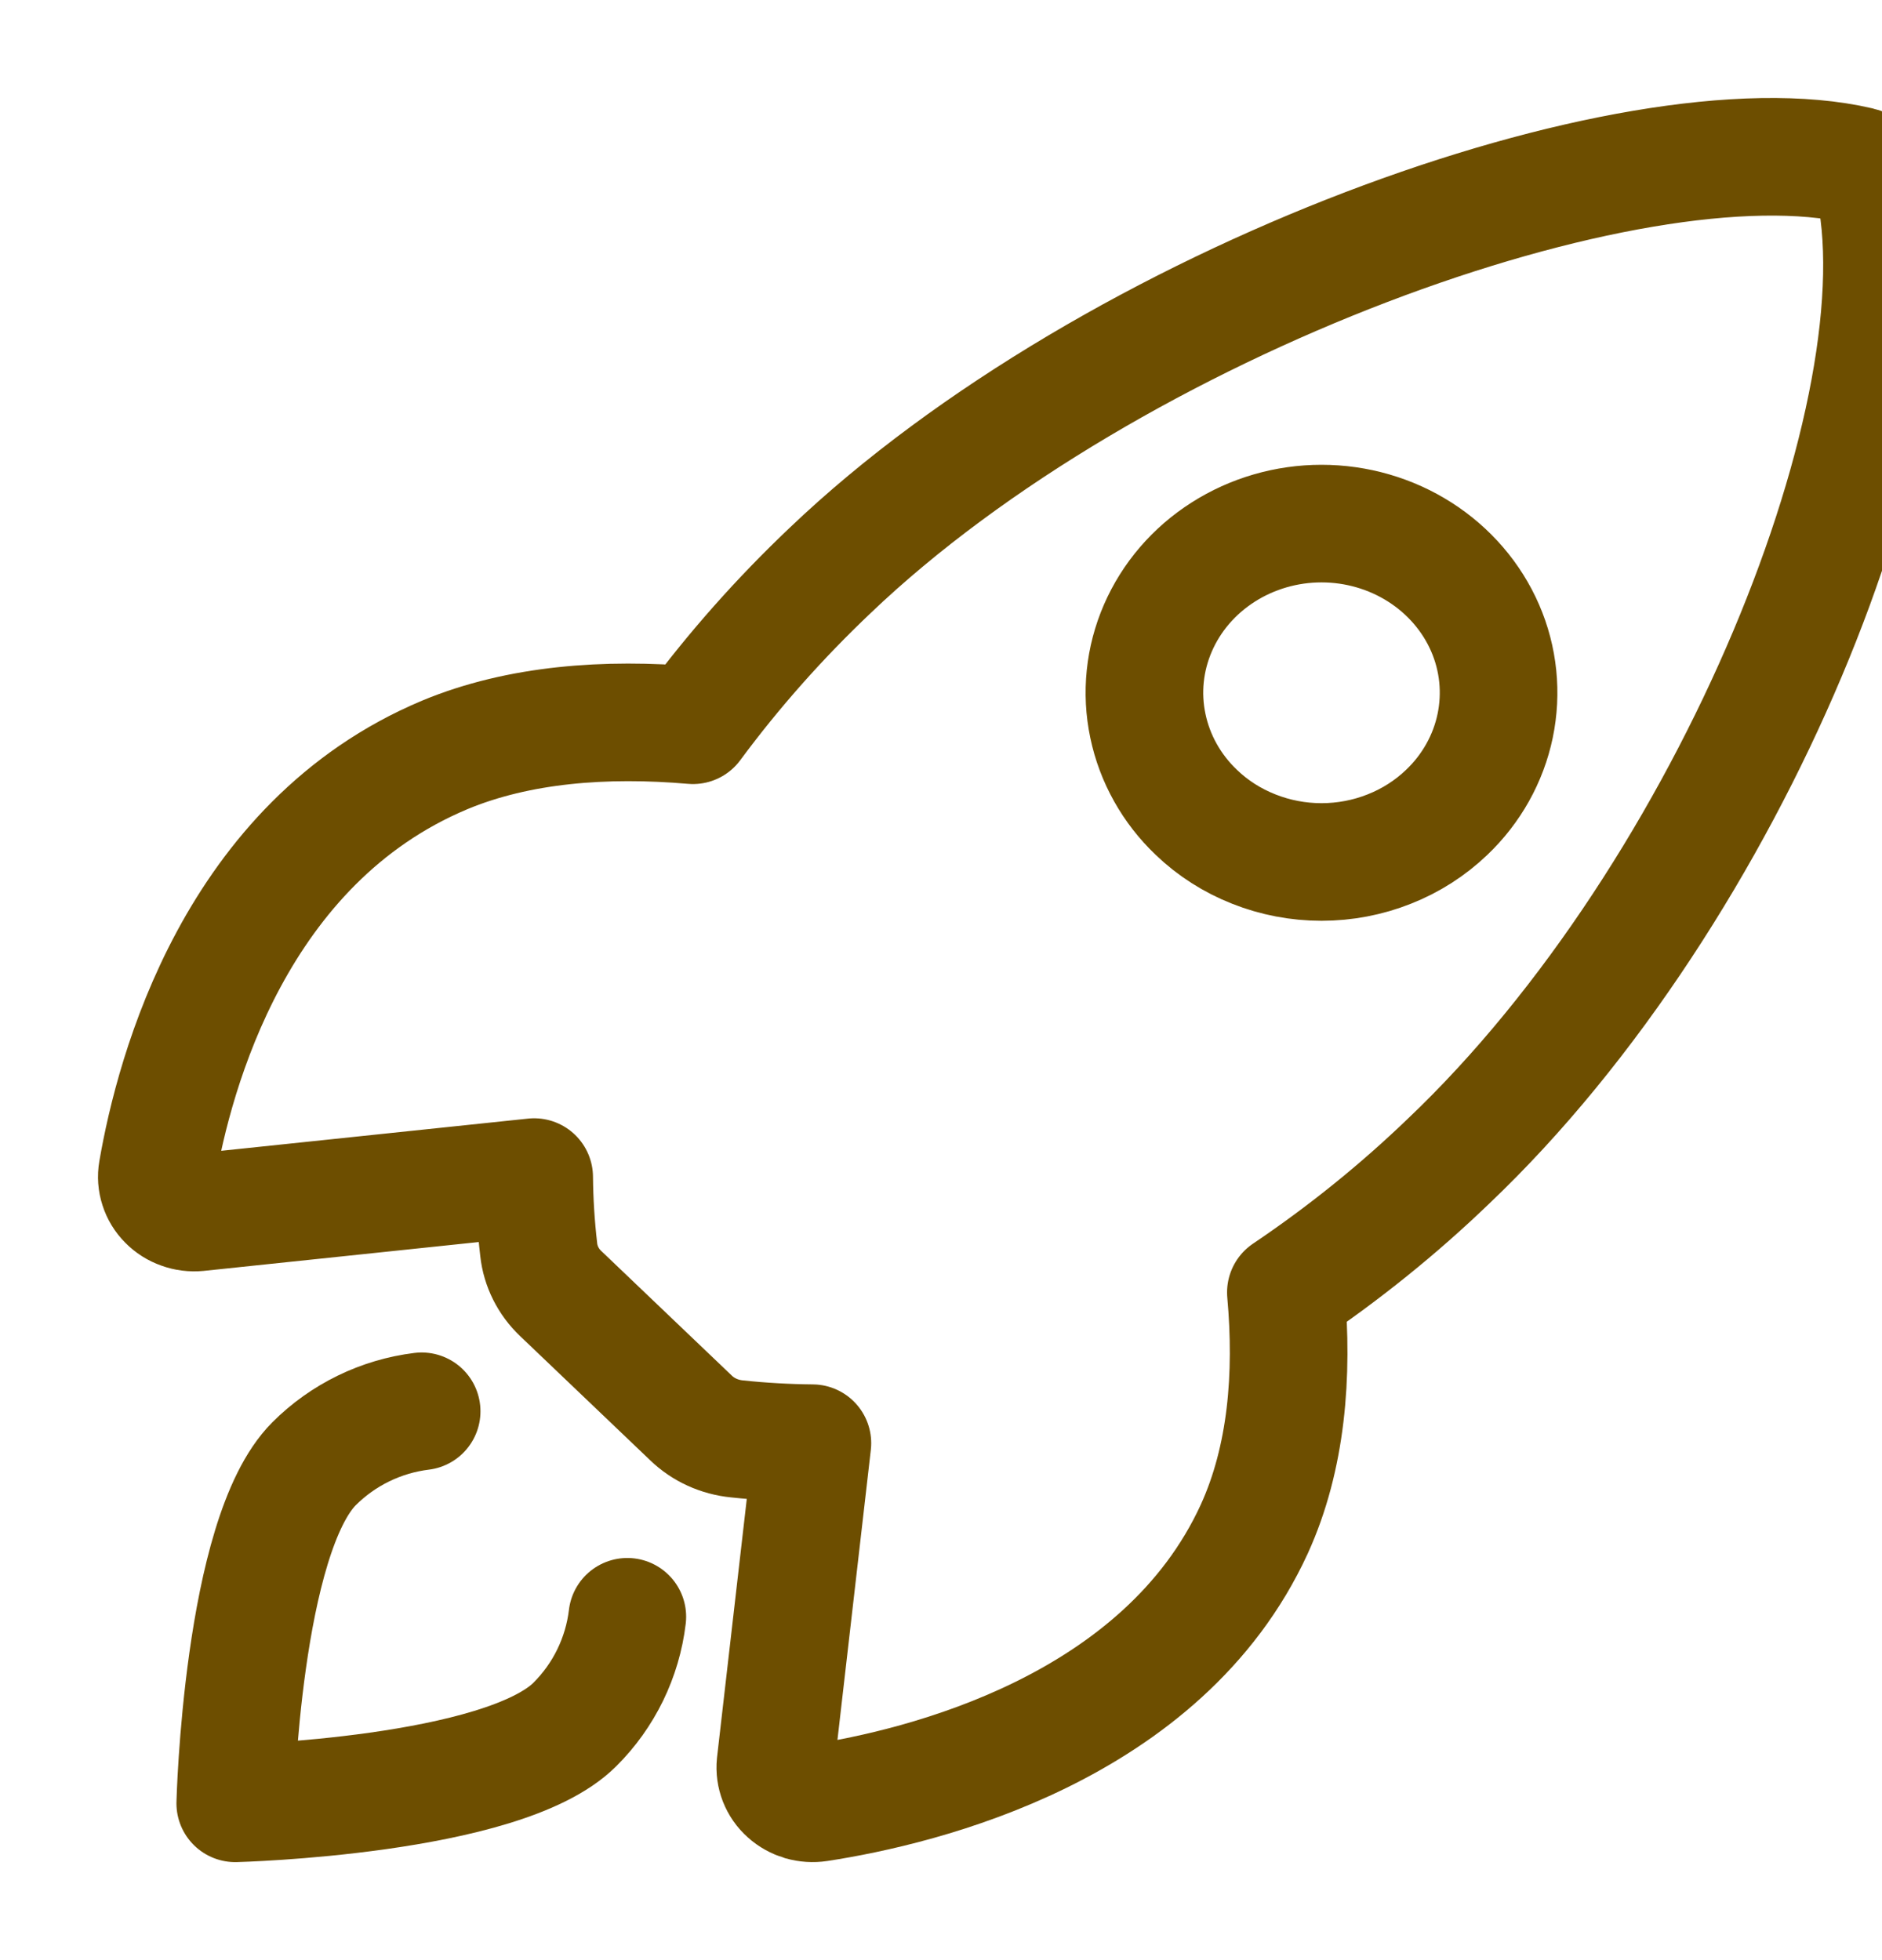
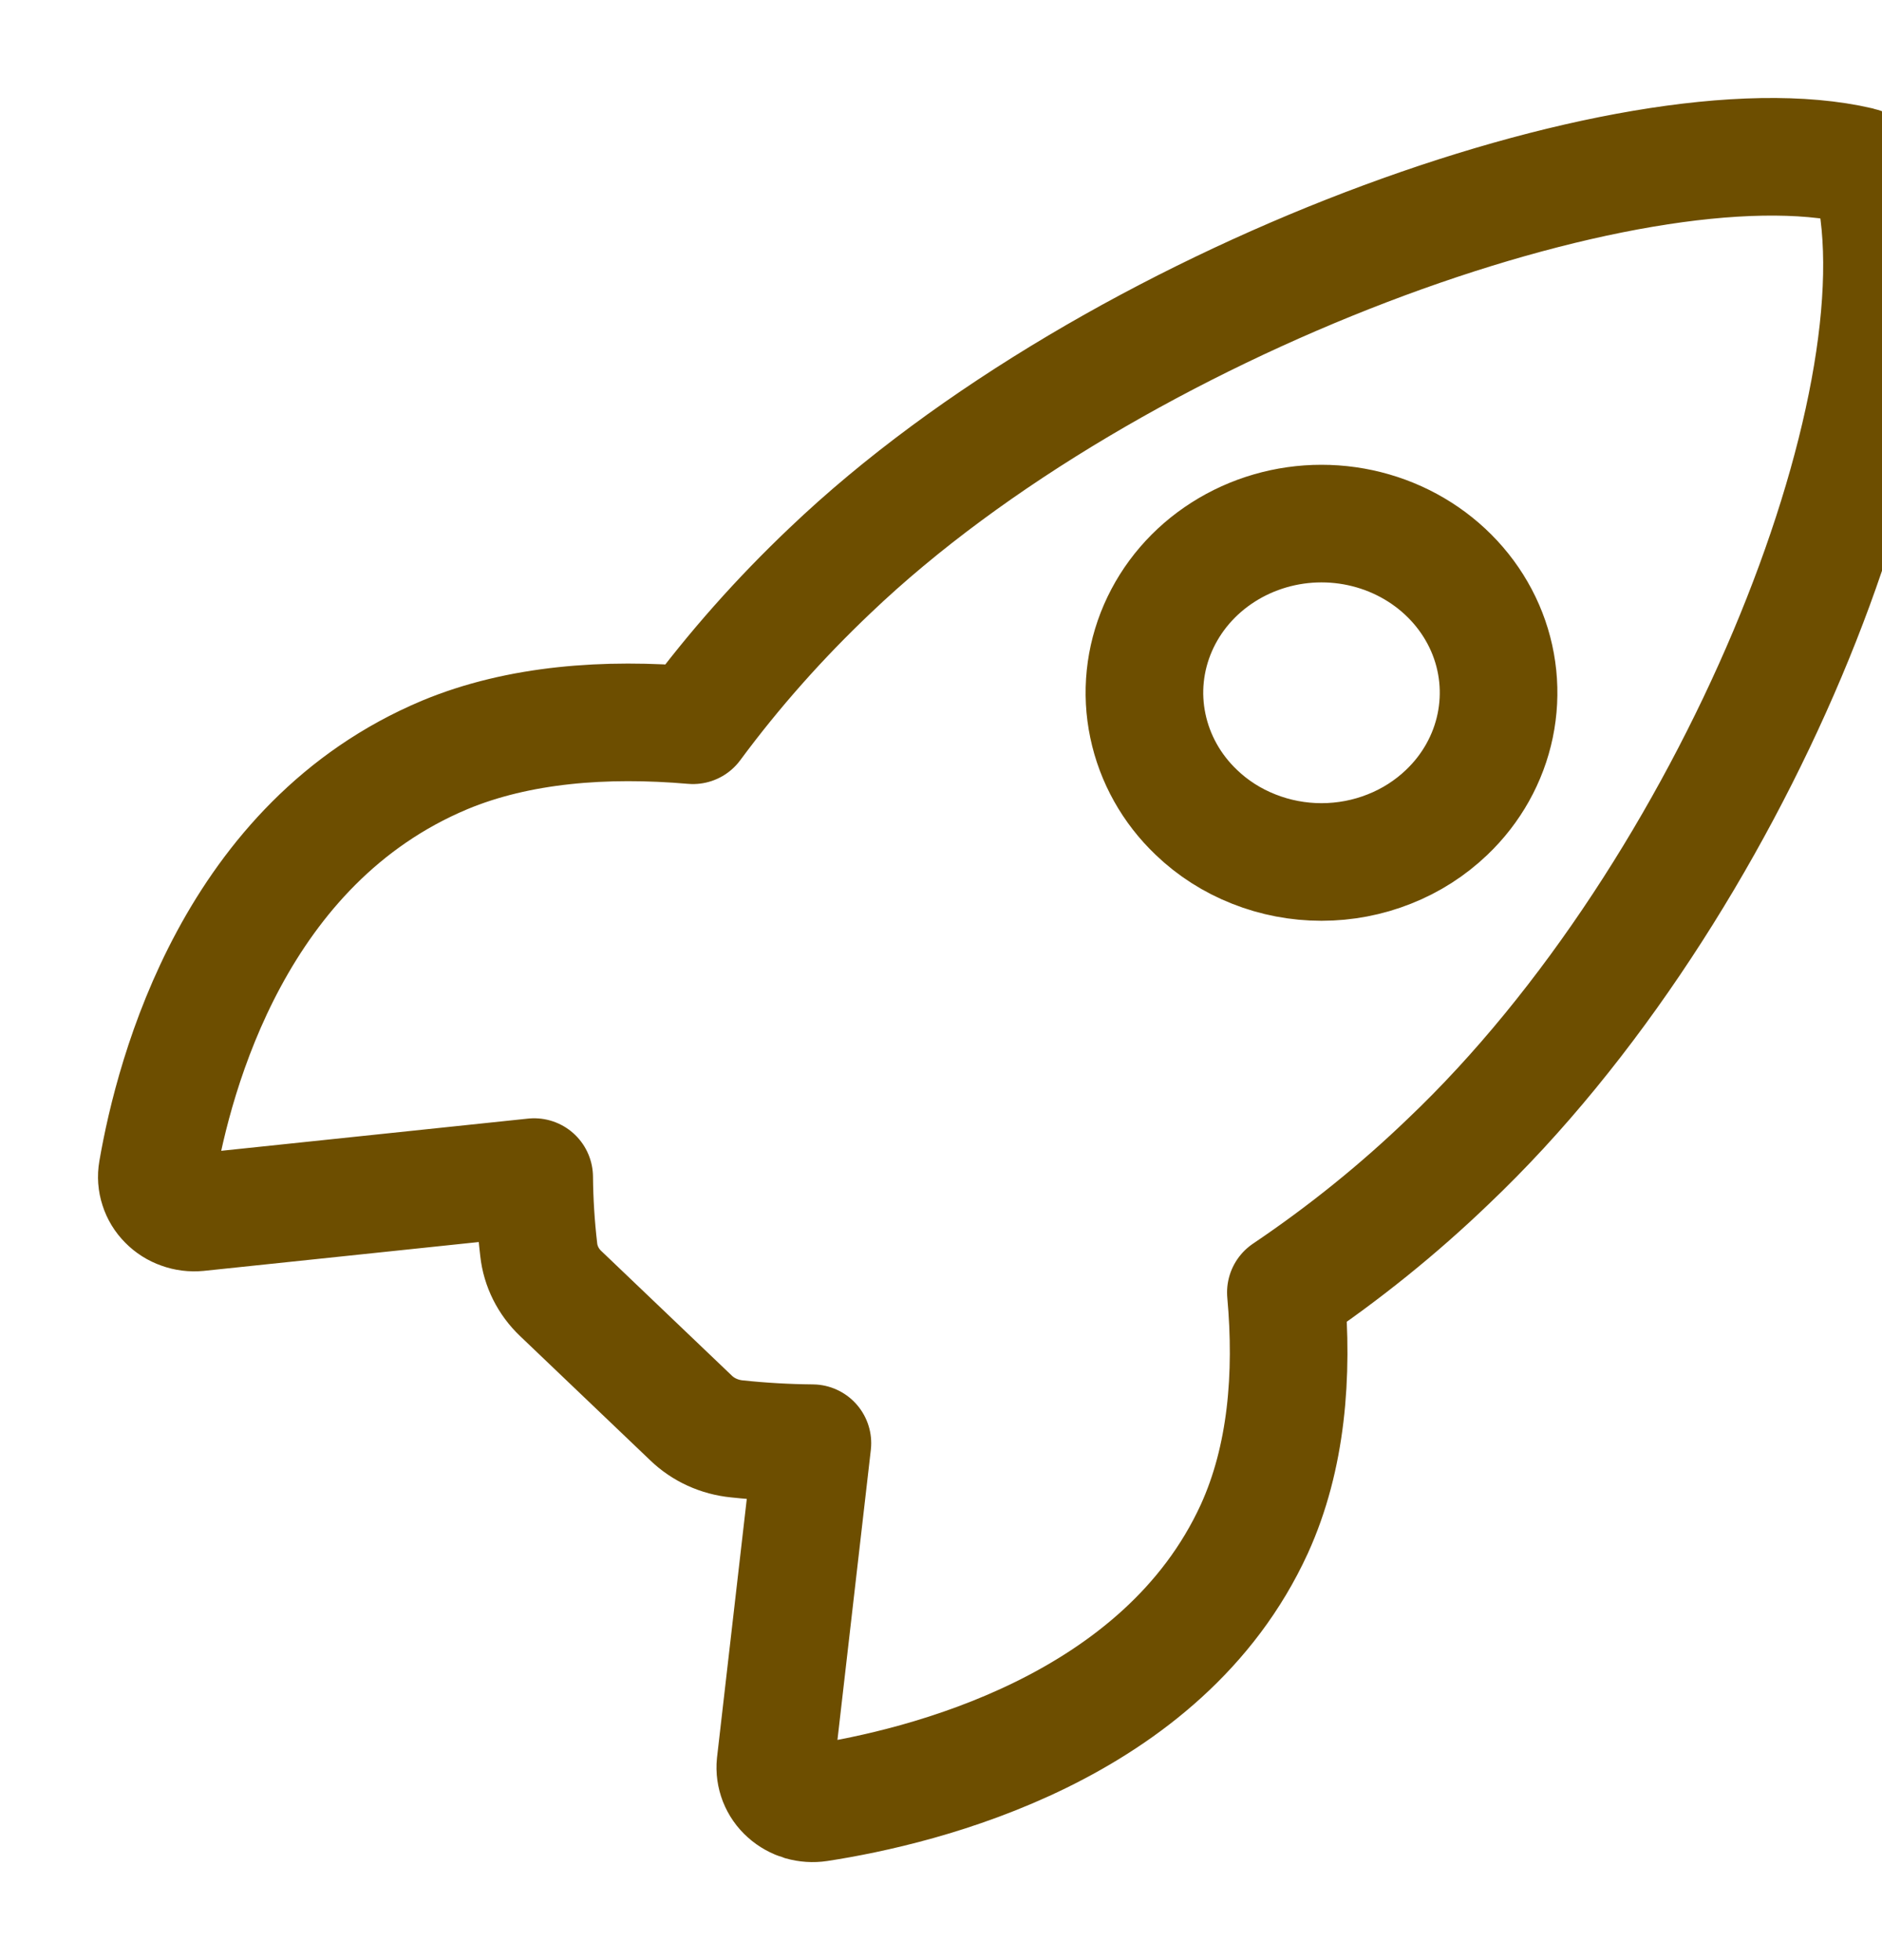
<svg xmlns="http://www.w3.org/2000/svg" width="24" height="25" viewBox="0 0 24 25" fill="none">
  <g clip-path="url(#clip0_333_140)">
    <path d="M23.884 2.285C23.875 2.243 23.854 2.205 23.823 2.175C23.792 2.144 23.753 2.123 23.71 2.113C20.834 1.441 14.19 3.836 10.587 7.275C9.945 7.884 9.359 8.544 8.837 9.25C7.726 9.154 6.616 9.235 5.67 9.629C3 10.75 2.223 13.68 2.006 14.937C1.994 15.006 1.999 15.077 2.021 15.143C2.042 15.21 2.079 15.271 2.13 15.322C2.18 15.373 2.241 15.412 2.31 15.436C2.378 15.461 2.452 15.47 2.524 15.463L6.812 15.013C6.815 15.322 6.834 15.63 6.87 15.938C6.893 16.15 6.992 16.348 7.15 16.498L8.811 18.084C8.968 18.236 9.175 18.33 9.398 18.352C9.717 18.386 10.038 18.404 10.36 18.407L9.889 22.5C9.882 22.569 9.892 22.639 9.917 22.704C9.943 22.77 9.983 22.828 10.037 22.876C10.09 22.924 10.154 22.959 10.223 22.98C10.293 23 10.367 23.005 10.439 22.994C11.756 22.792 14.828 22.05 15.996 19.5C16.408 18.595 16.493 17.54 16.398 16.484C17.138 15.985 17.832 15.426 18.47 14.812C22.087 11.376 24.577 5.169 23.884 2.285ZM15.256 10.361C14.94 10.06 14.725 9.675 14.638 9.257C14.55 8.838 14.595 8.404 14.766 8.01C14.937 7.616 15.226 7.279 15.598 7.042C15.969 6.805 16.406 6.678 16.852 6.678C17.299 6.678 17.736 6.805 18.107 7.042C18.478 7.279 18.768 7.616 18.939 8.01C19.11 8.404 19.154 8.838 19.067 9.257C18.98 9.675 18.765 10.06 18.449 10.361C18.239 10.562 17.991 10.721 17.717 10.829C17.443 10.938 17.149 10.994 16.852 10.994C16.556 10.994 16.262 10.938 15.988 10.829C15.714 10.721 15.465 10.562 15.256 10.361Z" stroke="#6D4E00" stroke-width="1.5" stroke-linecap="round" stroke-linejoin="round" />
-     <path d="M5.377 18C4.858 18.064 4.375 18.299 4.005 18.669C3.087 19.59 3 23 3 23C3 23 6.412 22.913 7.331 21.994C7.702 21.625 7.938 21.141 8 20.621" stroke="#6D4E00" stroke-width="1.5" stroke-linecap="round" stroke-linejoin="round" />
  </g>
  <defs>
    <clipPath id="clip0_333_140">
      <rect width="24" height="24" fill="white" transform="translate(0 0.5)" />
    </clipPath>
  </defs>
</svg>